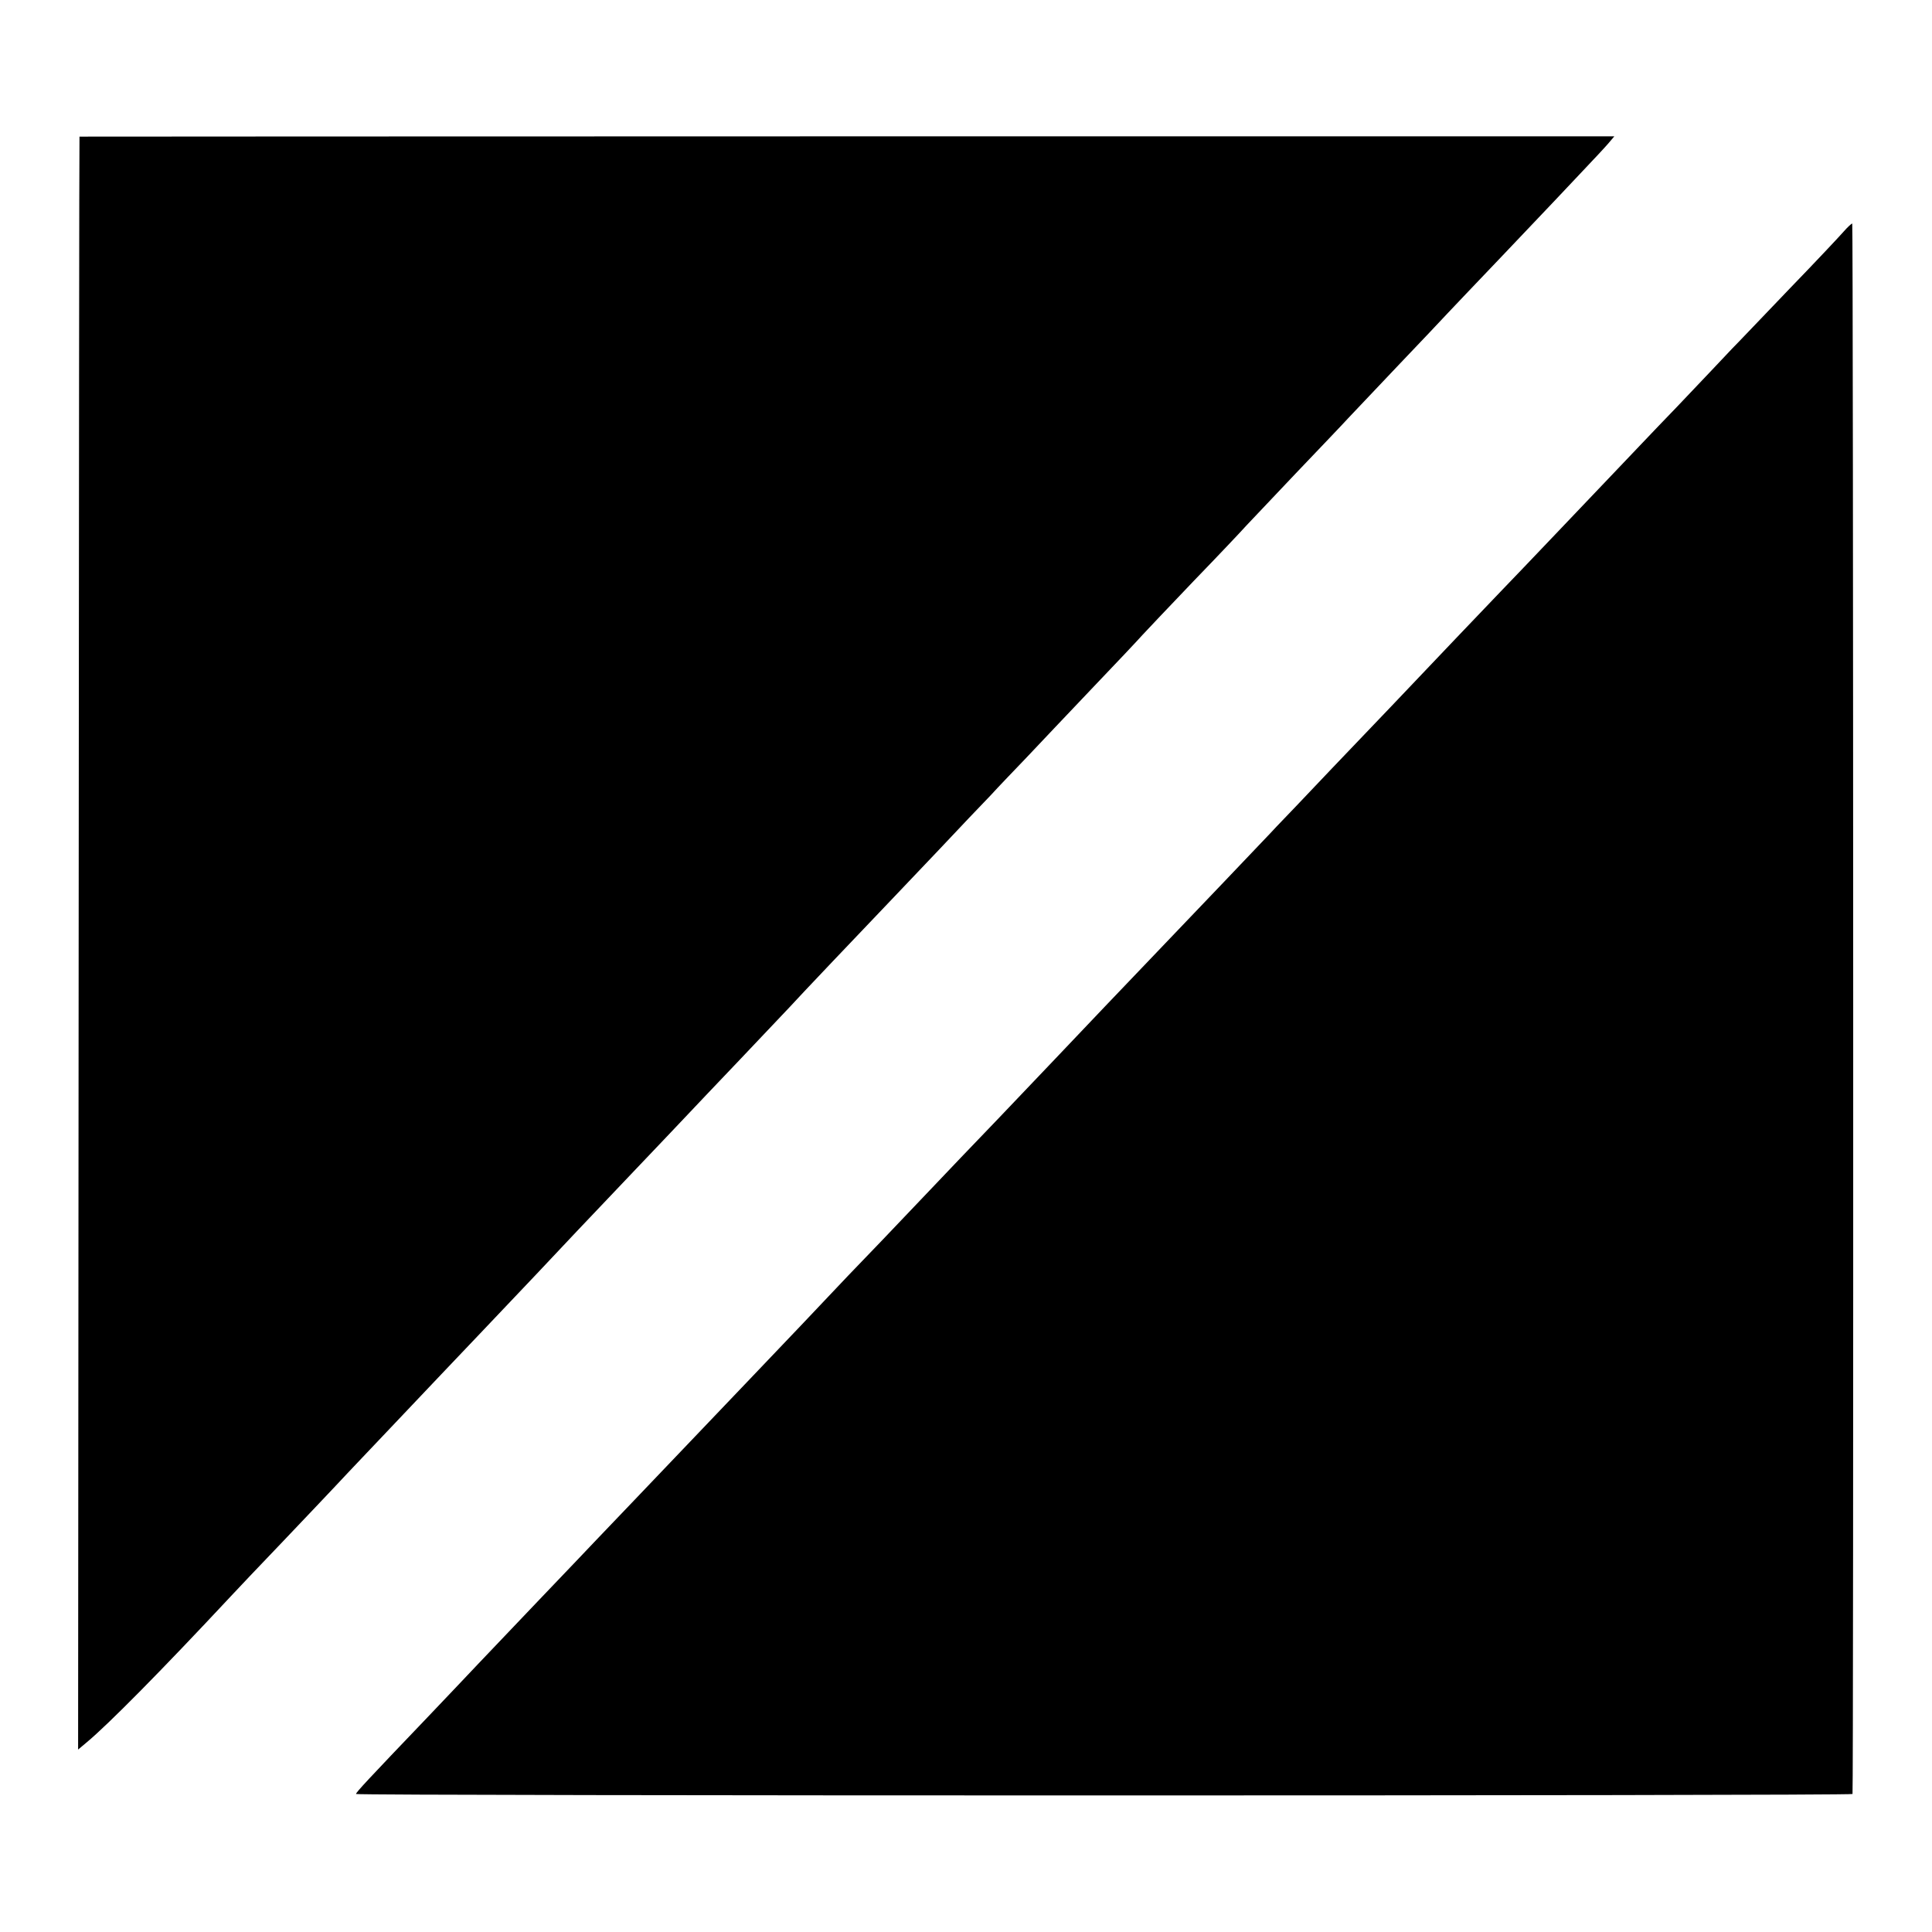
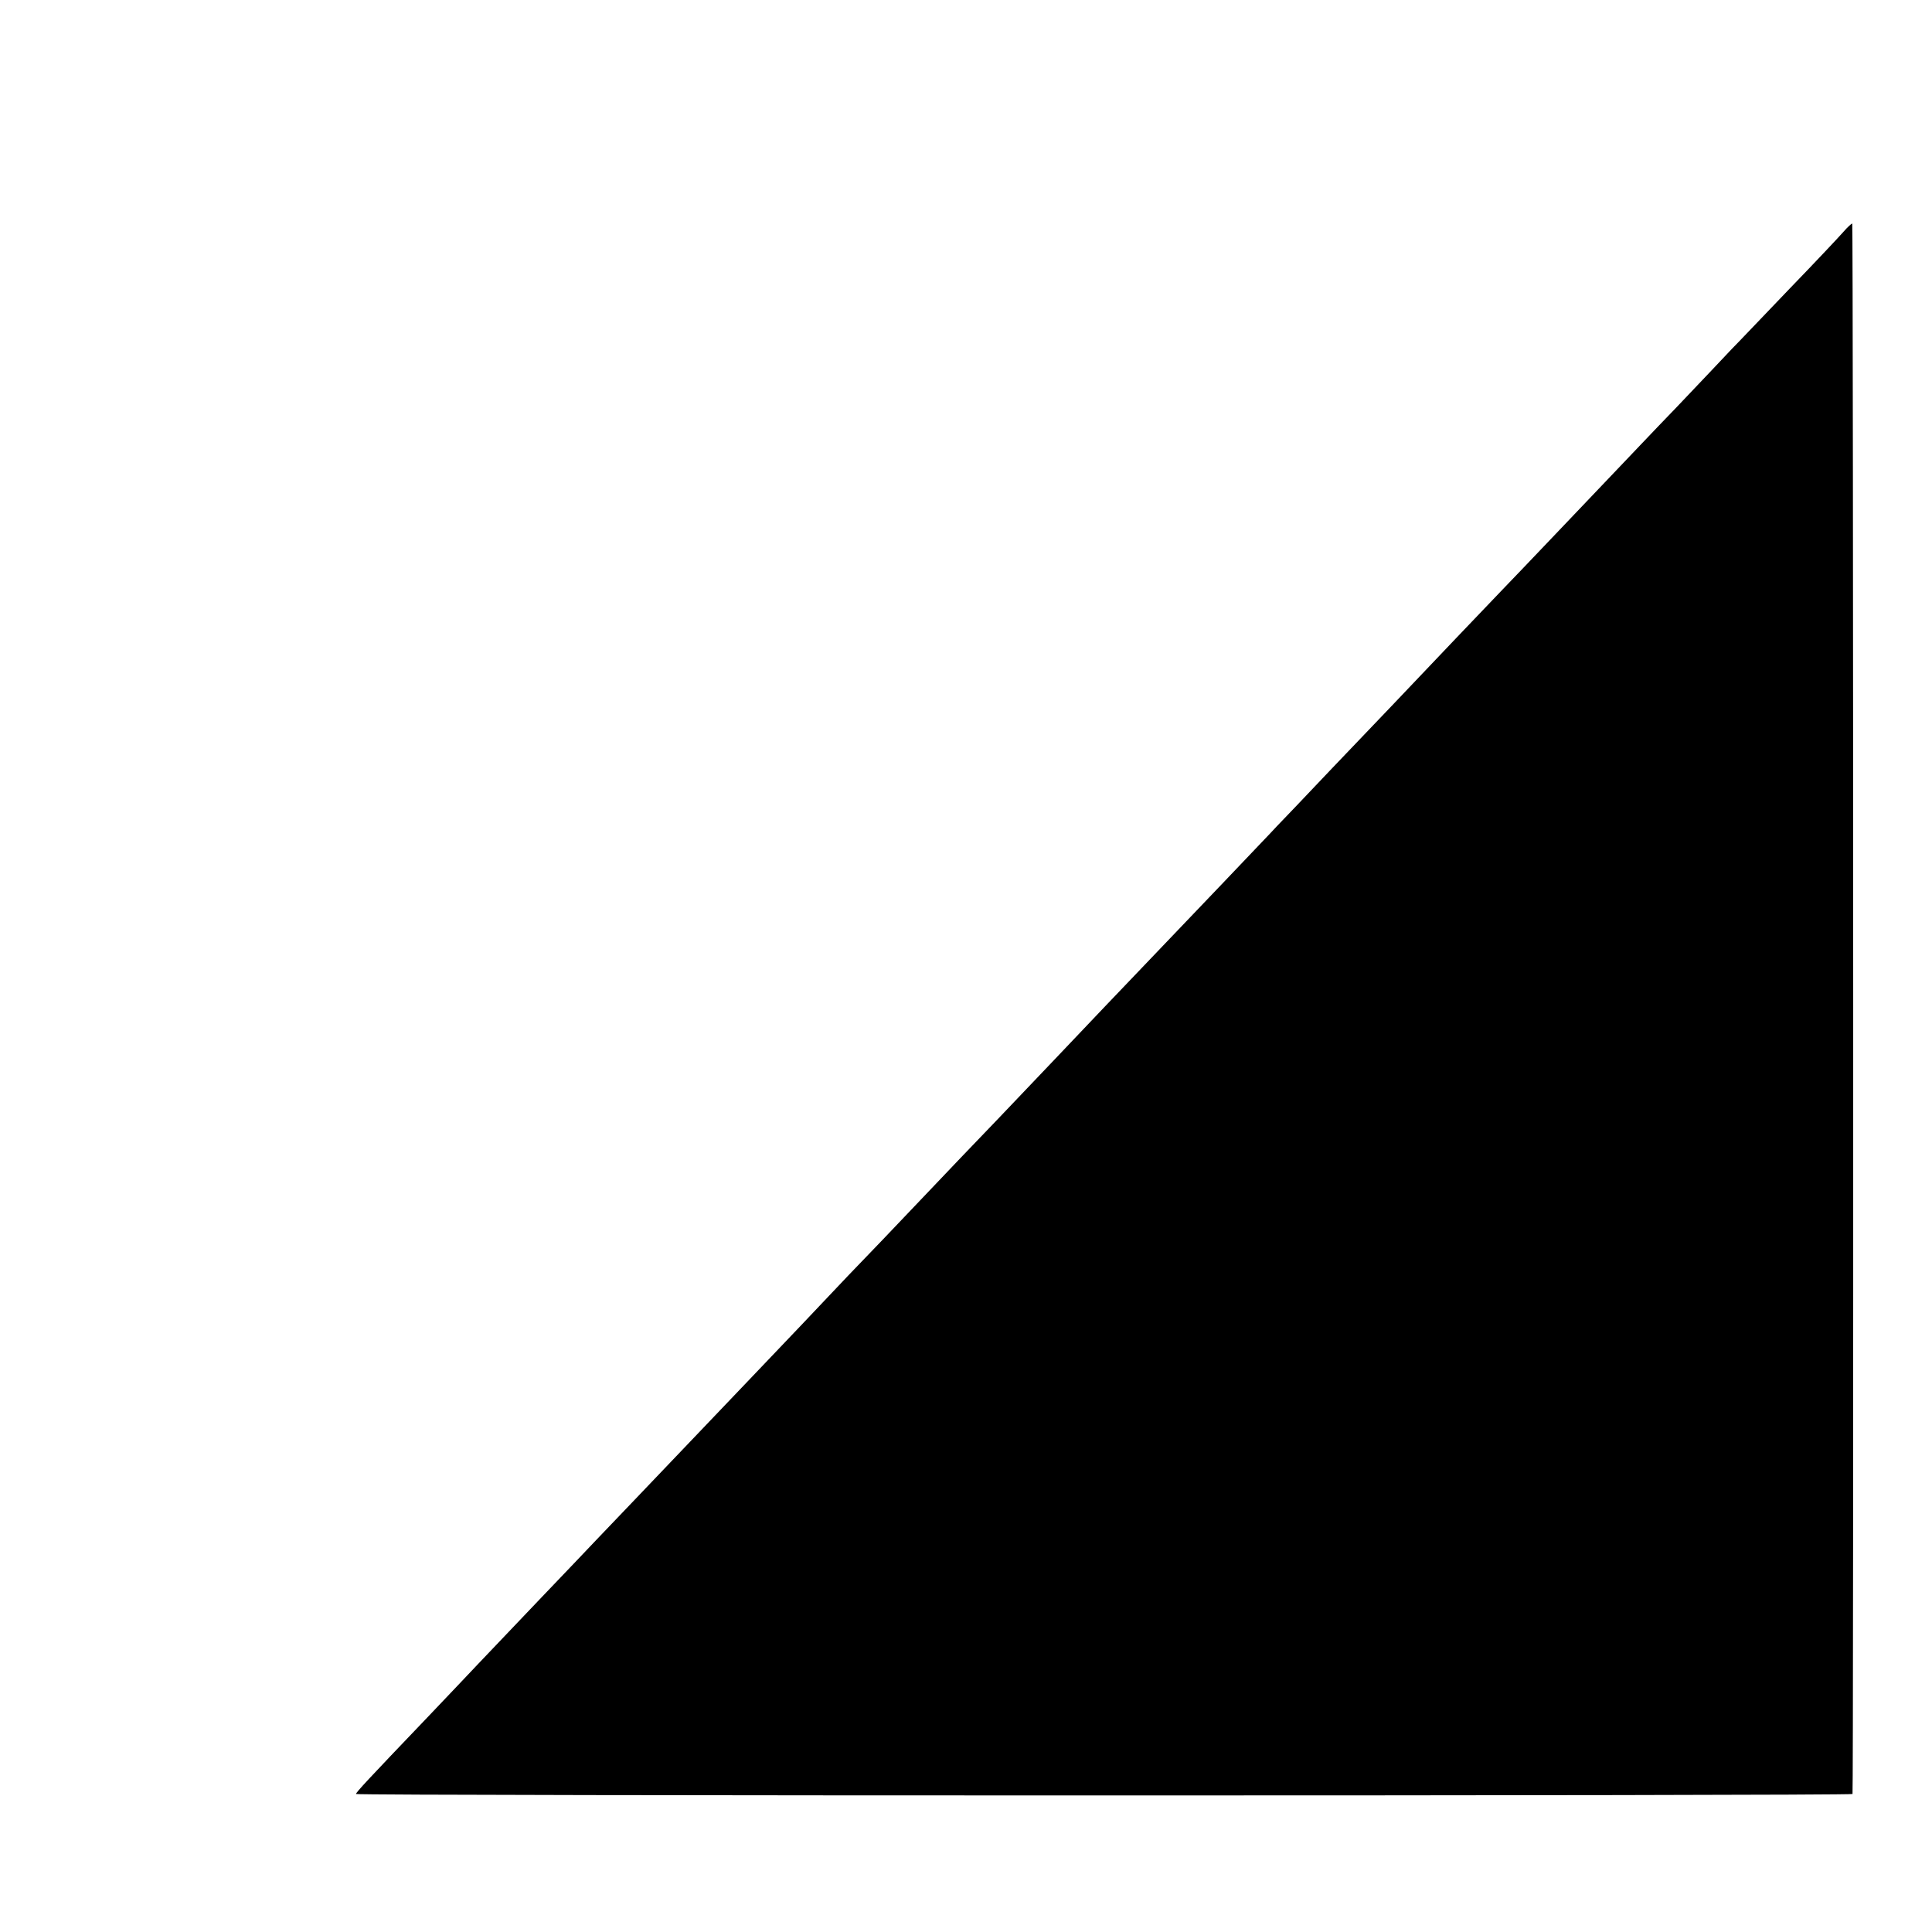
<svg xmlns="http://www.w3.org/2000/svg" version="1.0" width="700pt" height="700pt" viewBox="0 0 700 700" preserveAspectRatio="xMidYMid meet">
  <g transform="translate(0,700) scale(0.1,-0.1)" fill="#000000" stroke="none">
-     <path d="M288 6505 c-1 0 -2 -1315 -3 -2922 l-2 -2922 31 26 c77 64 269 258 521 528 20 22 106 112 190 200 84 88 167 176 185 195 18 19 71 76 118 125 47 50 122 128 166 175 45 47 155 164 246 259 91 96 183 193 205 216 71 76 196 208 356 376 86 90 171 180 189 199 18 19 103 109 190 200 86 91 168 177 181 191 22 25 273 289 364 384 22 23 101 106 175 184 74 79 159 168 189 199 29 32 88 93 130 137 42 45 148 156 236 249 88 92 171 180 184 195 13 14 97 103 187 197 90 93 175 183 190 200 15 16 96 101 179 189 84 88 170 178 190 200 21 22 102 108 181 191 79 83 160 168 180 190 20 21 109 115 198 208 88 93 174 183 190 200 16 17 61 65 100 106 39 41 81 86 93 100 l22 26 -2779 0 c-1529 0 -2781 -1 -2782 -1z" />
    <path d="M6680 6161 c-14 -16 -102 -110 -197 -208 -94 -98 -188 -197 -209 -218 -20 -22 -110 -116 -199 -210 -90 -93 -186 -195 -215 -225 -84 -88 -371 -390 -415 -435 -35 -36 -273 -286 -404 -424 -24 -25 -121 -127 -215 -225 -94 -99 -184 -194 -201 -211 -16 -18 -103 -108 -191 -201 -89 -93 -185 -194 -214 -224 -29 -30 -125 -131 -214 -224 -88 -93 -174 -183 -191 -201 -16 -17 -107 -112 -201 -211 -94 -98 -193 -201 -219 -229 -26 -27 -116 -122 -200 -210 -85 -88 -173 -180 -196 -205 -51 -55 -441 -463 -709 -744 -52 -54 -111 -116 -130 -136 -19 -20 -111 -117 -205 -215 -93 -98 -192 -202 -220 -231 -27 -29 -111 -117 -186 -196 -219 -229 -259 -272 -259 -278 0 -7 5420 -7 5422 0 4 16 3 5690 -1 5690 -3 0 -17 -13 -31 -29z" />
  </g>
</svg>